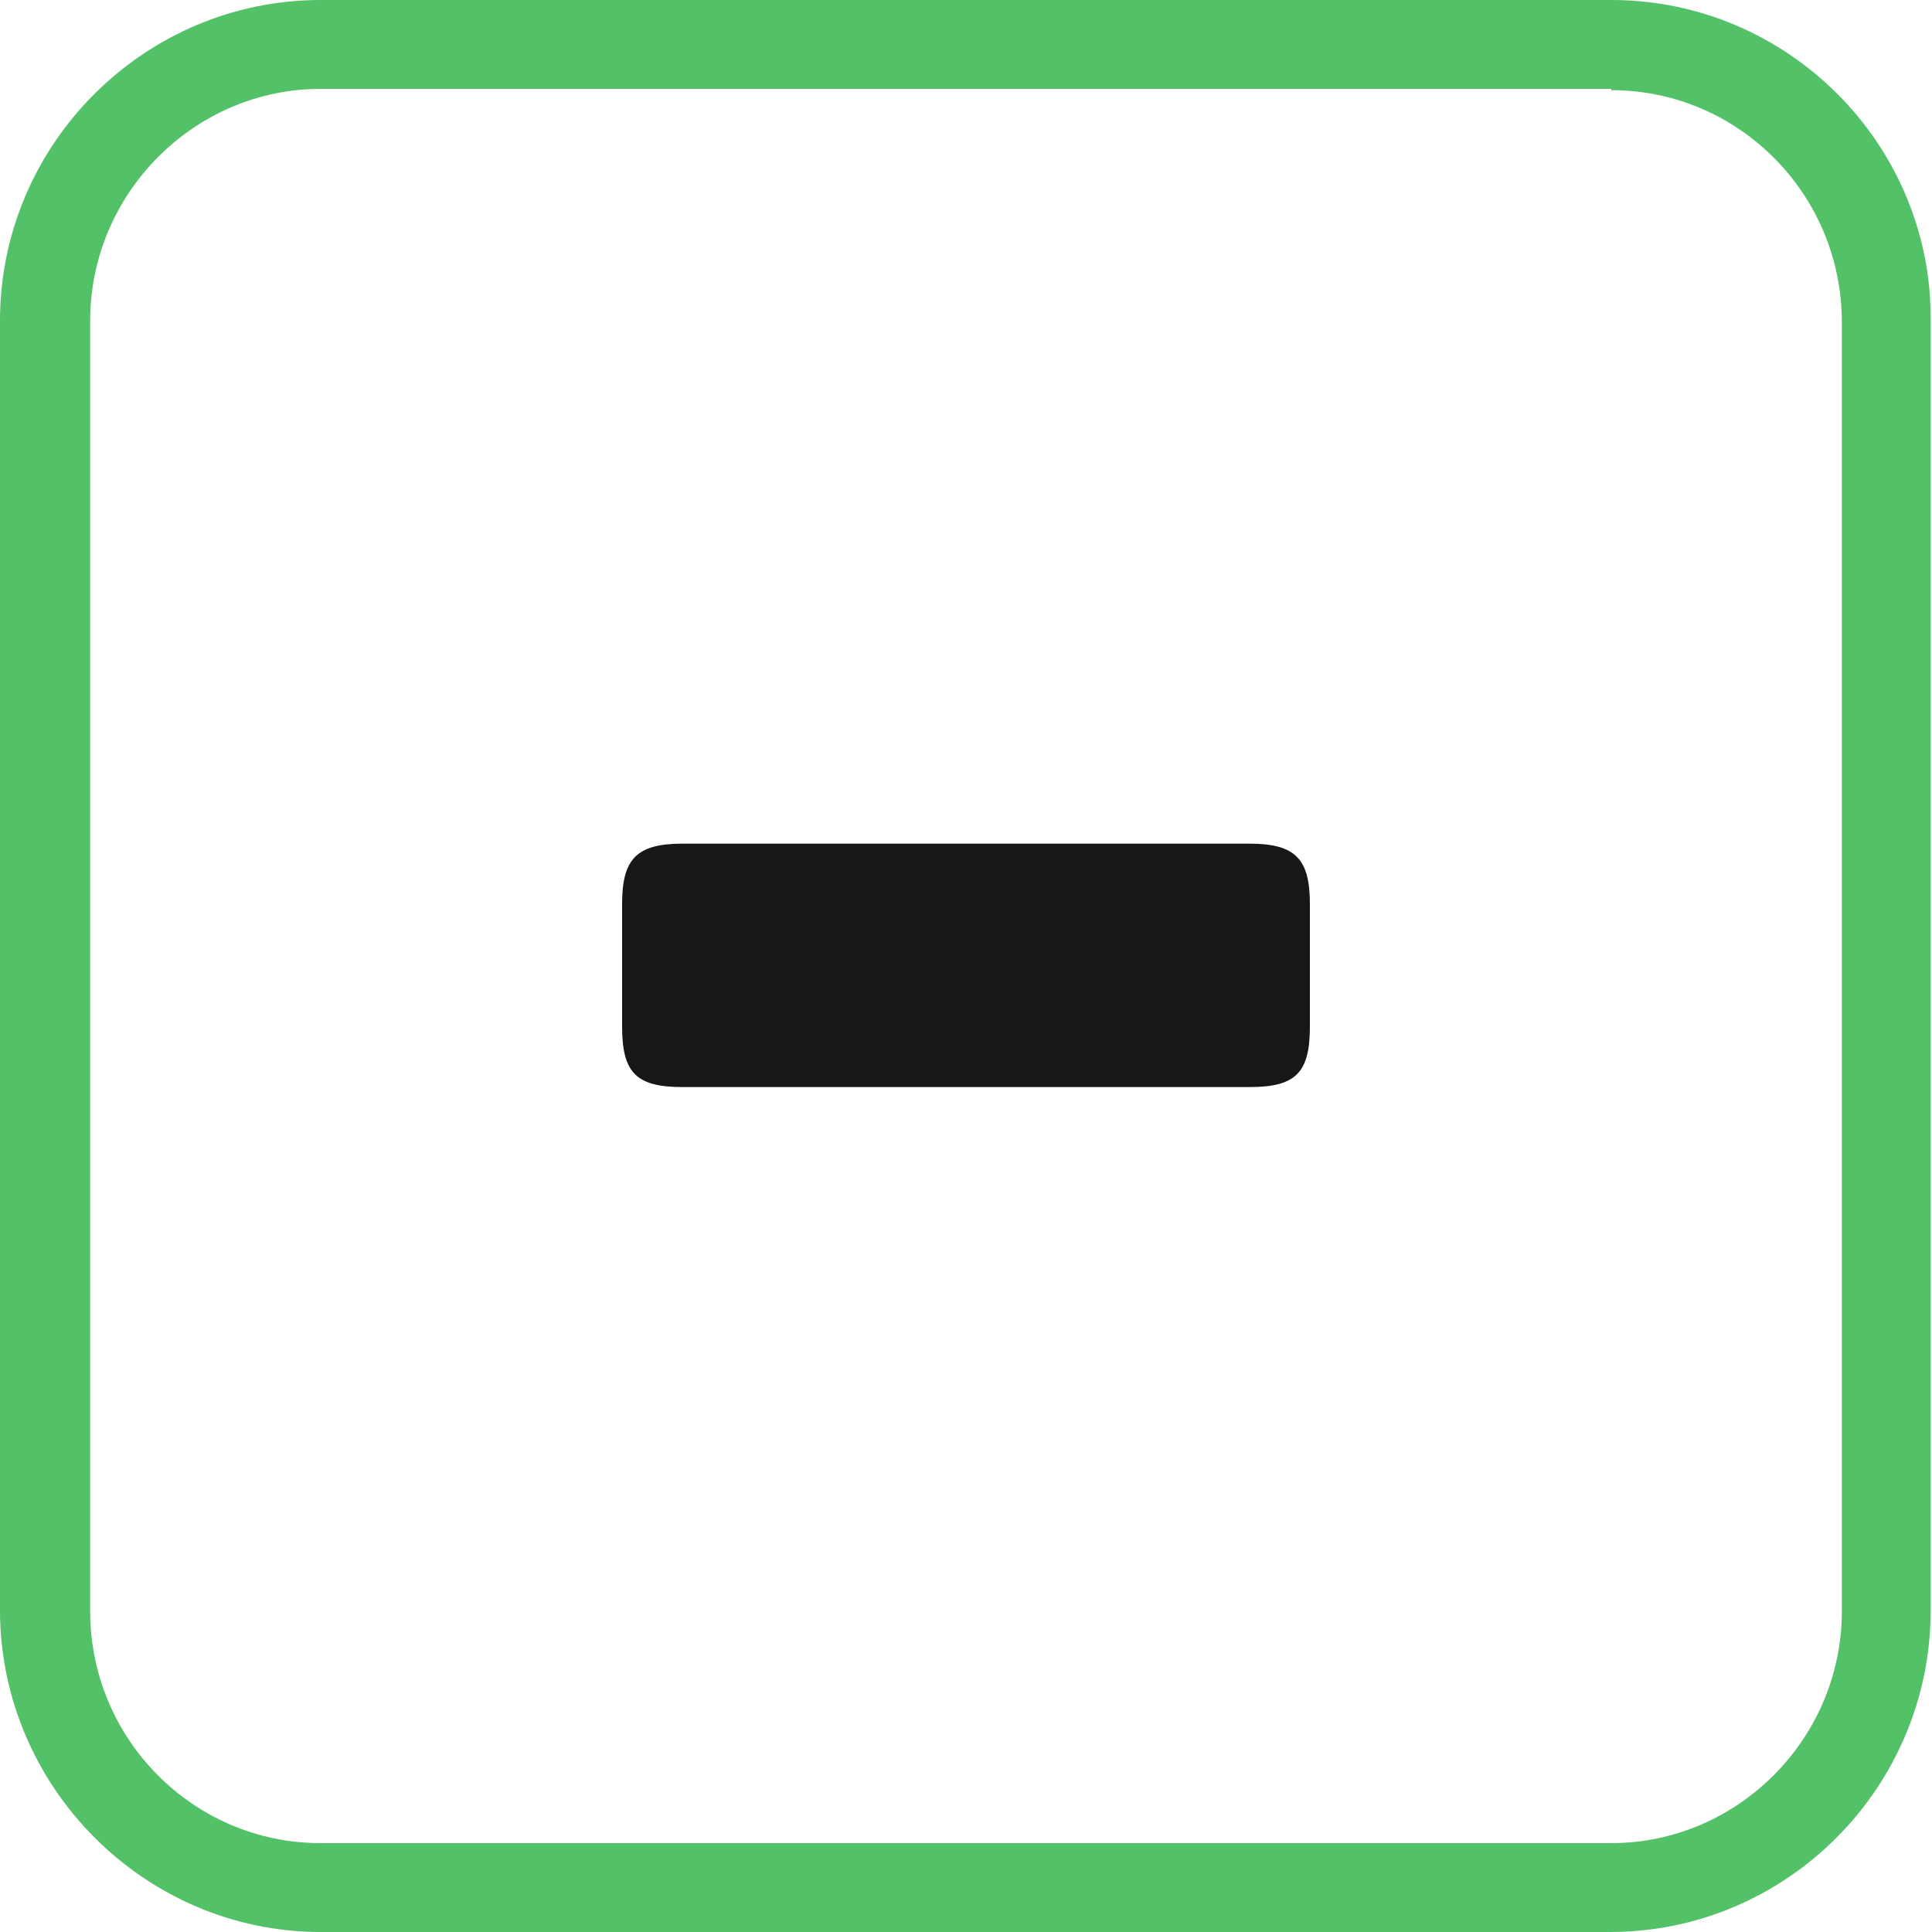
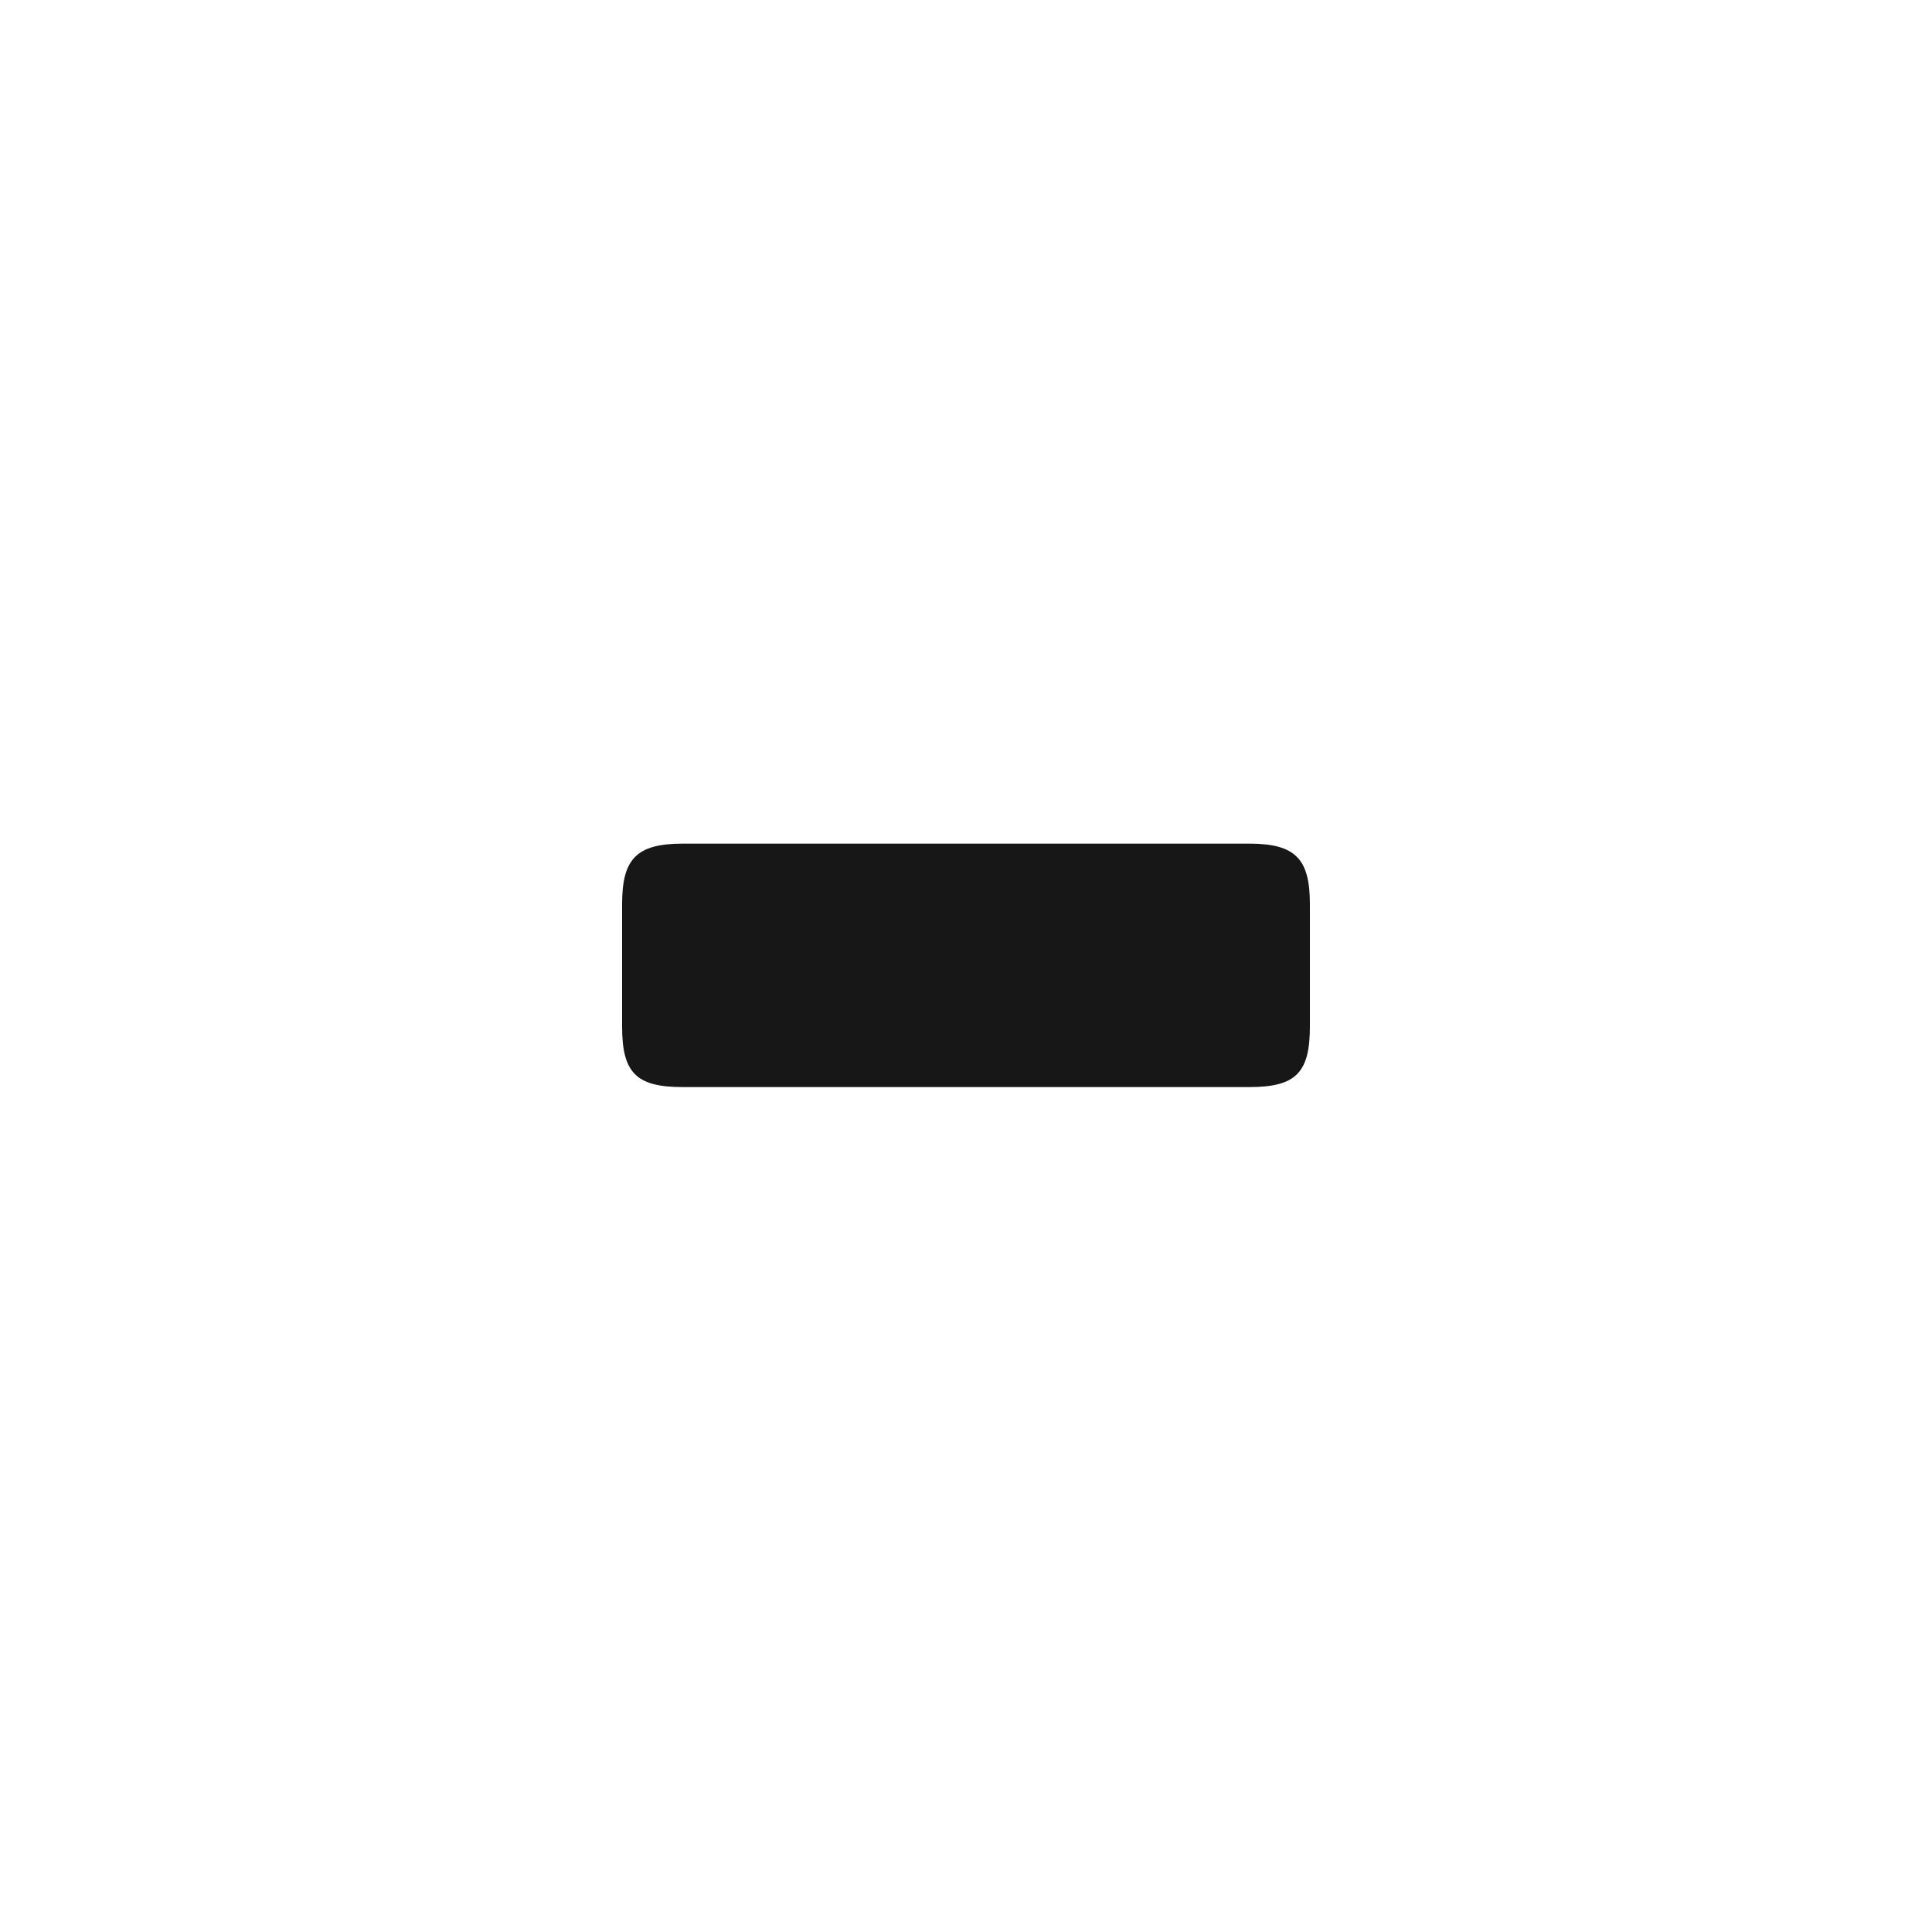
<svg xmlns="http://www.w3.org/2000/svg" version="1.1" id="Layer_1" x="0px" y="0px" viewBox="0 0 150 150" style="enable-background:new 0 0 150 150;" xml:space="preserve" width="50" height="50">
  <style type="text/css">
	.st0{fill:#52C167;}
	.st1{fill:#171717;}
	.st2{fill:#E3001E;}
	.st3{fill:#FFFFFF;}
	.st4{fill:#B5001F;}
	.st5{fill:#41934D;}
</style>
  <g>
-     <path class="st0" d="M125.1,7c9.9,0,17.9,8.1,17.9,18v100.1c0,9.9-8.1,18-17.9,18H24.9c-9.9,0-17.9-8.1-17.9-18V24.9   c0-9.9,8.1-18,17.9-18H125.1 M125.1,0H24.9C11.2,0,0,11.2,0,24.9v100.1c0,13.7,11.2,25,24.9,25h100.1c13.7,0,24.9-11.2,24.9-25   V24.9C150,11.2,138.8,0,125.1,0L125.1,0z" />
-   </g>
+     </g>
  <g>
    <path class="st1" d="M48.3,79.7v-9.5c0-3.5,1.1-4.7,4.7-4.7h44c3.6,0,4.7,1.2,4.7,4.7v9.5c0,3.6-1.1,4.7-4.7,4.7H53   C49.4,84.4,48.3,83.3,48.3,79.7z" />
  </g>
</svg>